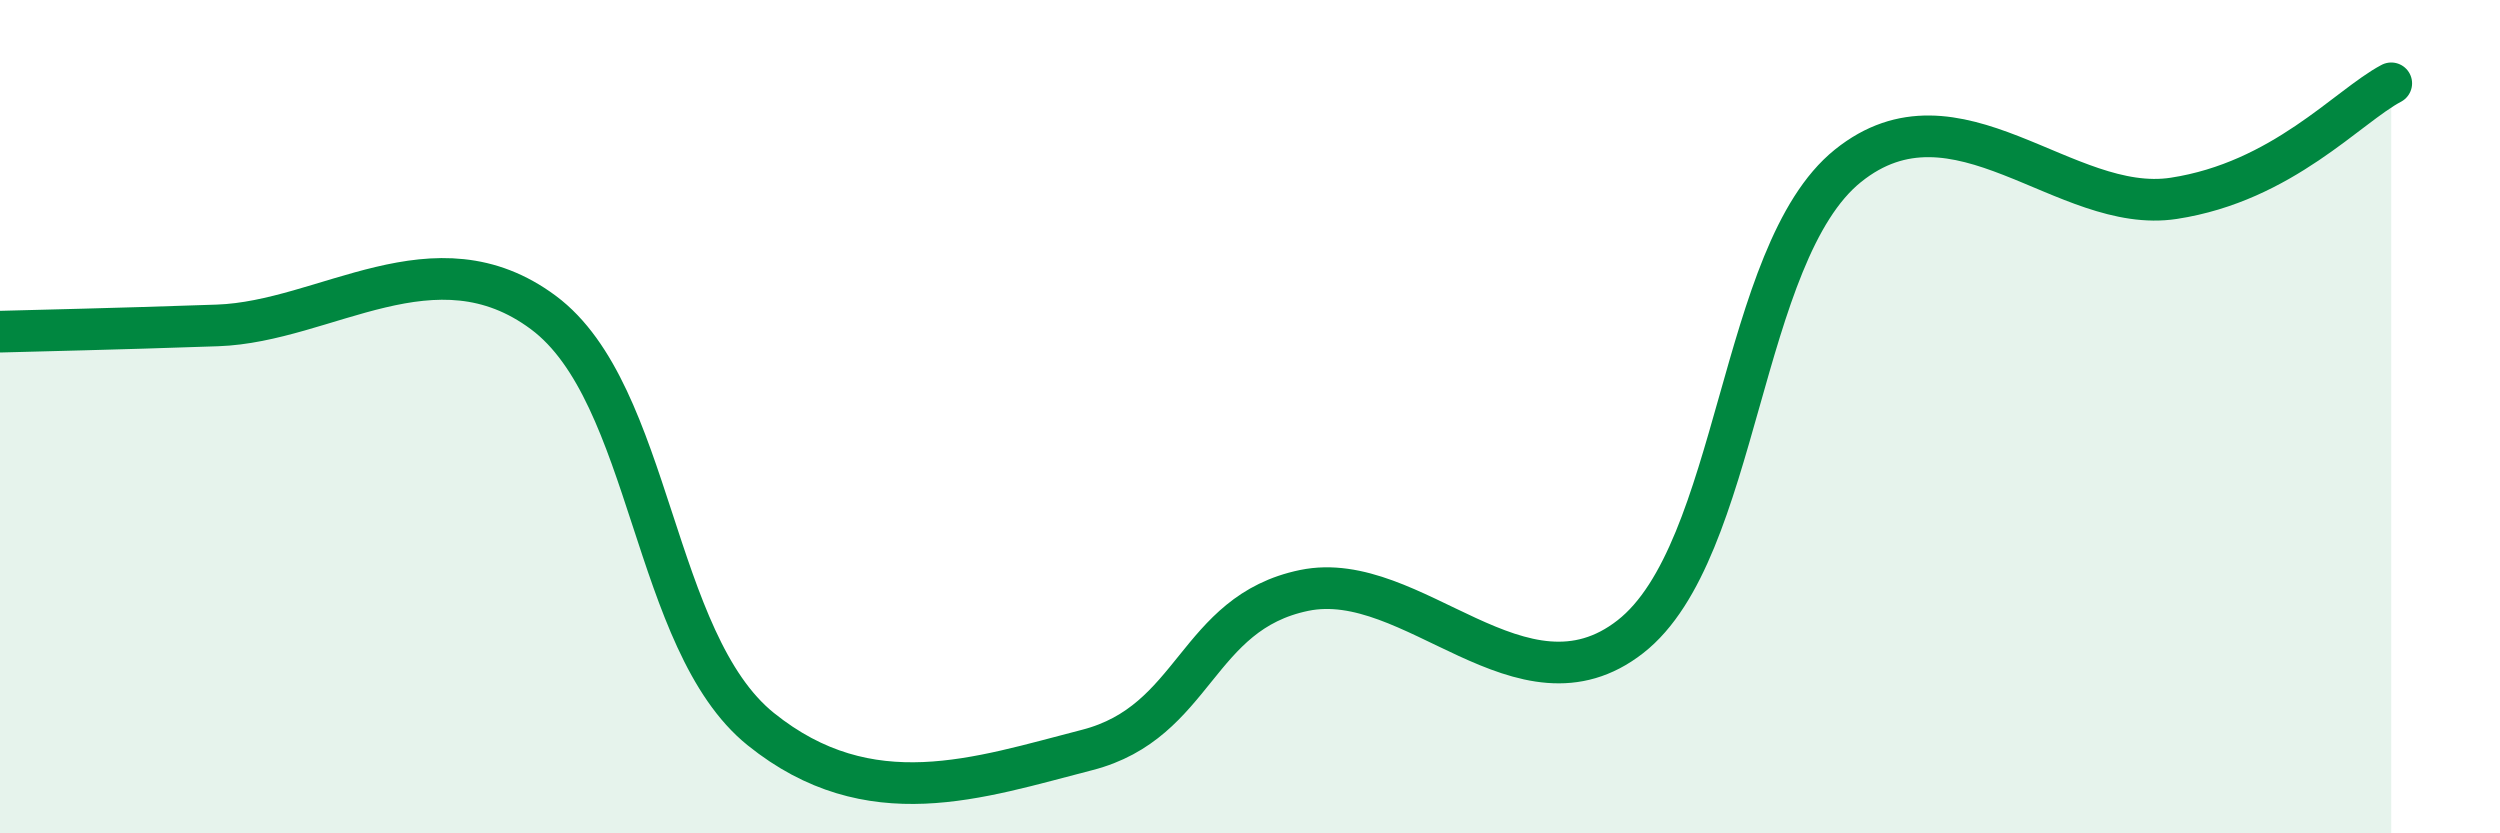
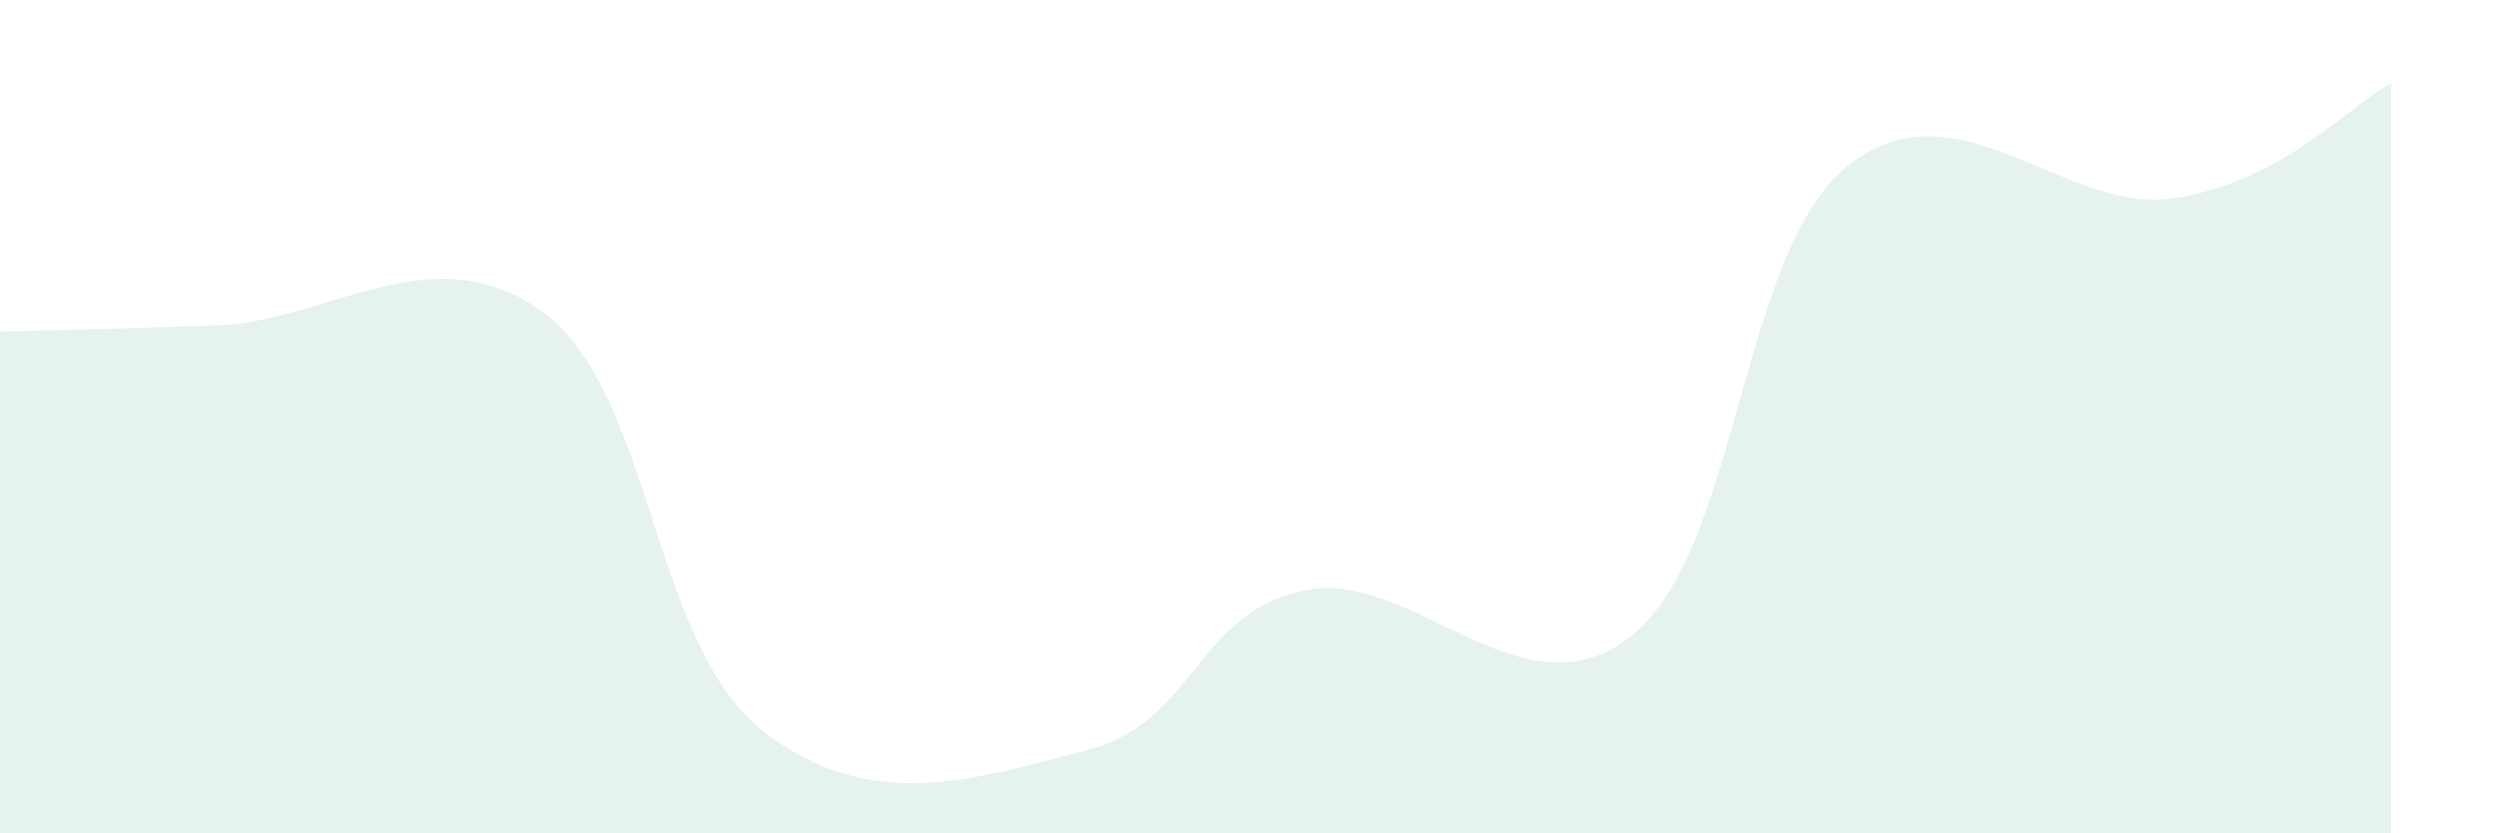
<svg xmlns="http://www.w3.org/2000/svg" width="60" height="20" viewBox="0 0 60 20">
  <path d="M 0,7.96 C 1.04,7.93 2.61,7.9 5.22,7.81 C 7.83,7.72 10.43,5.56 13.04,7.5 C 15.65,9.44 15.65,15.4 18.26,17.5 C 20.87,19.6 23.48,18.67 26.09,18 C 28.7,17.33 28.69,14.71 31.3,14.17 C 33.91,13.63 36.52,17.32 39.13,15.28 C 41.74,13.24 41.74,6.08 44.35,3.98 C 46.96,1.88 49.56,5.16 52.17,4.76 C 54.78,4.36 56.35,2.55 57.39,2L57.39 20L0 20Z" fill="#008740" opacity="0.1" stroke-linecap="round" stroke-linejoin="round" />
-   <path d="M 0,7.96 C 1.04,7.93 2.61,7.9 5.22,7.81 C 7.83,7.72 10.43,5.56 13.04,7.5 C 15.65,9.44 15.65,15.4 18.26,17.5 C 20.87,19.6 23.48,18.67 26.09,18 C 28.7,17.33 28.69,14.71 31.3,14.17 C 33.91,13.63 36.52,17.32 39.13,15.28 C 41.74,13.24 41.74,6.08 44.35,3.98 C 46.96,1.88 49.56,5.16 52.17,4.76 C 54.78,4.36 56.35,2.55 57.39,2" stroke="#008740" stroke-width="1" fill="none" stroke-linecap="round" stroke-linejoin="round" />
</svg>